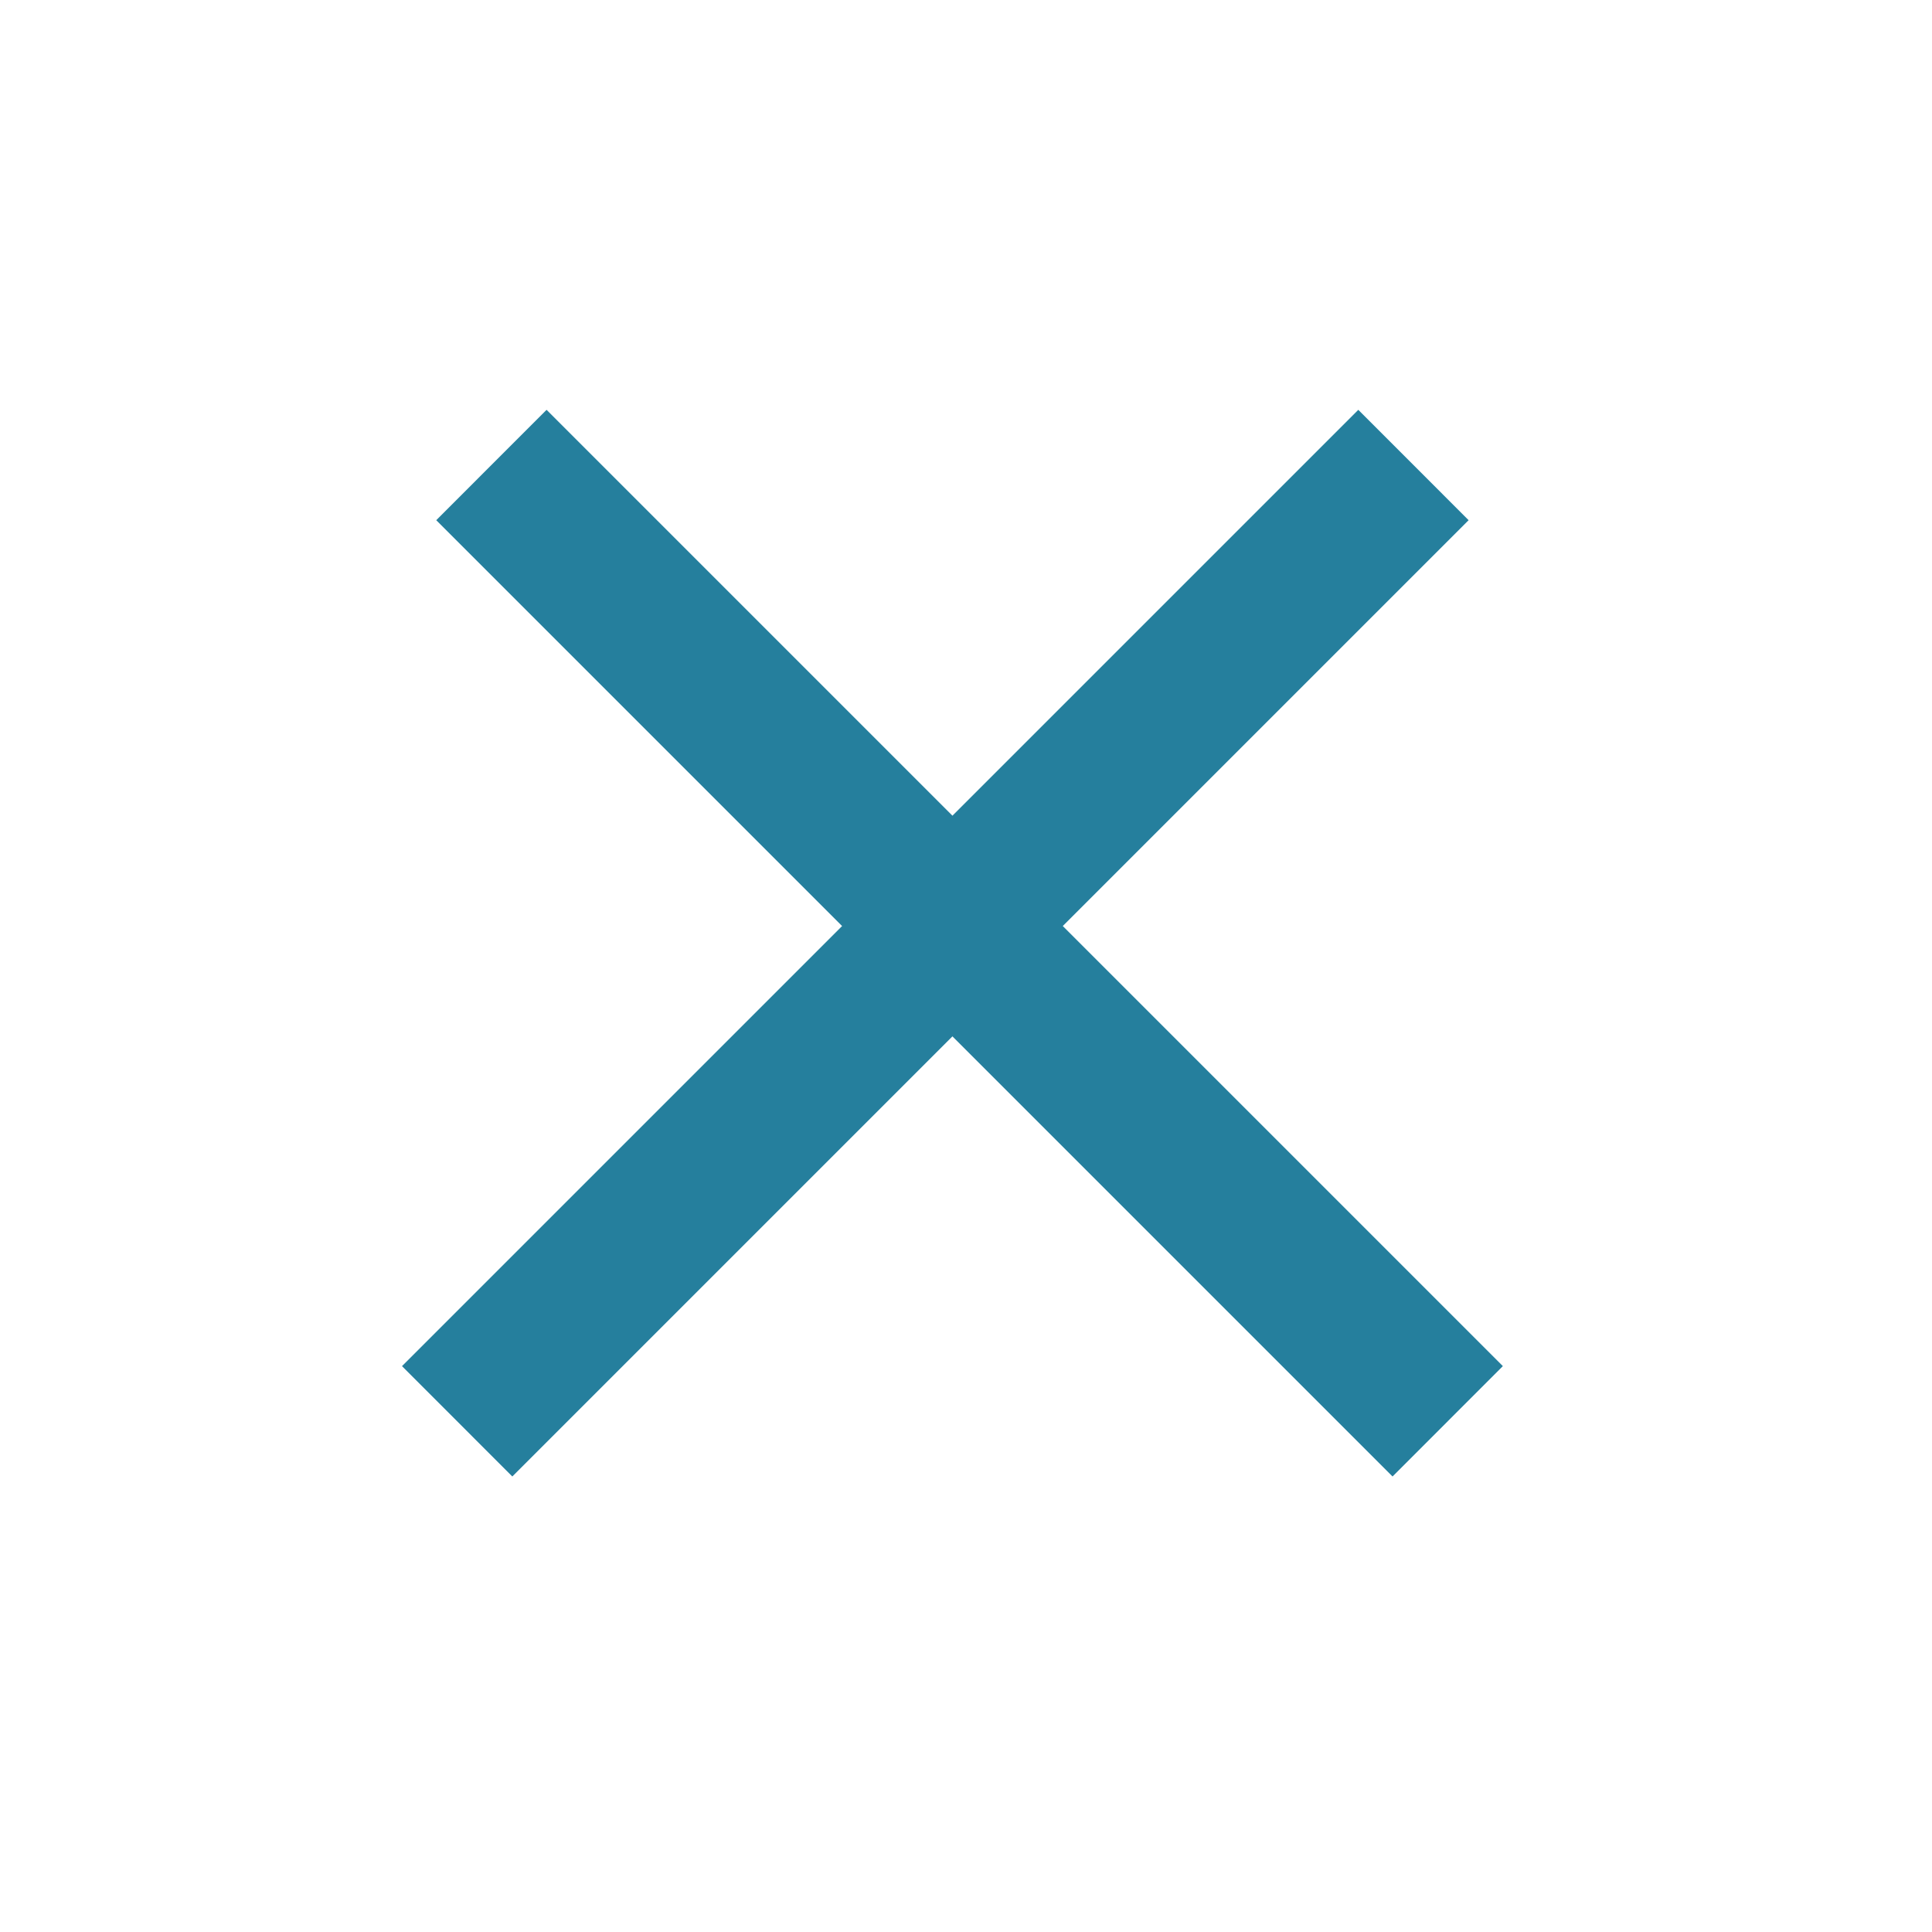
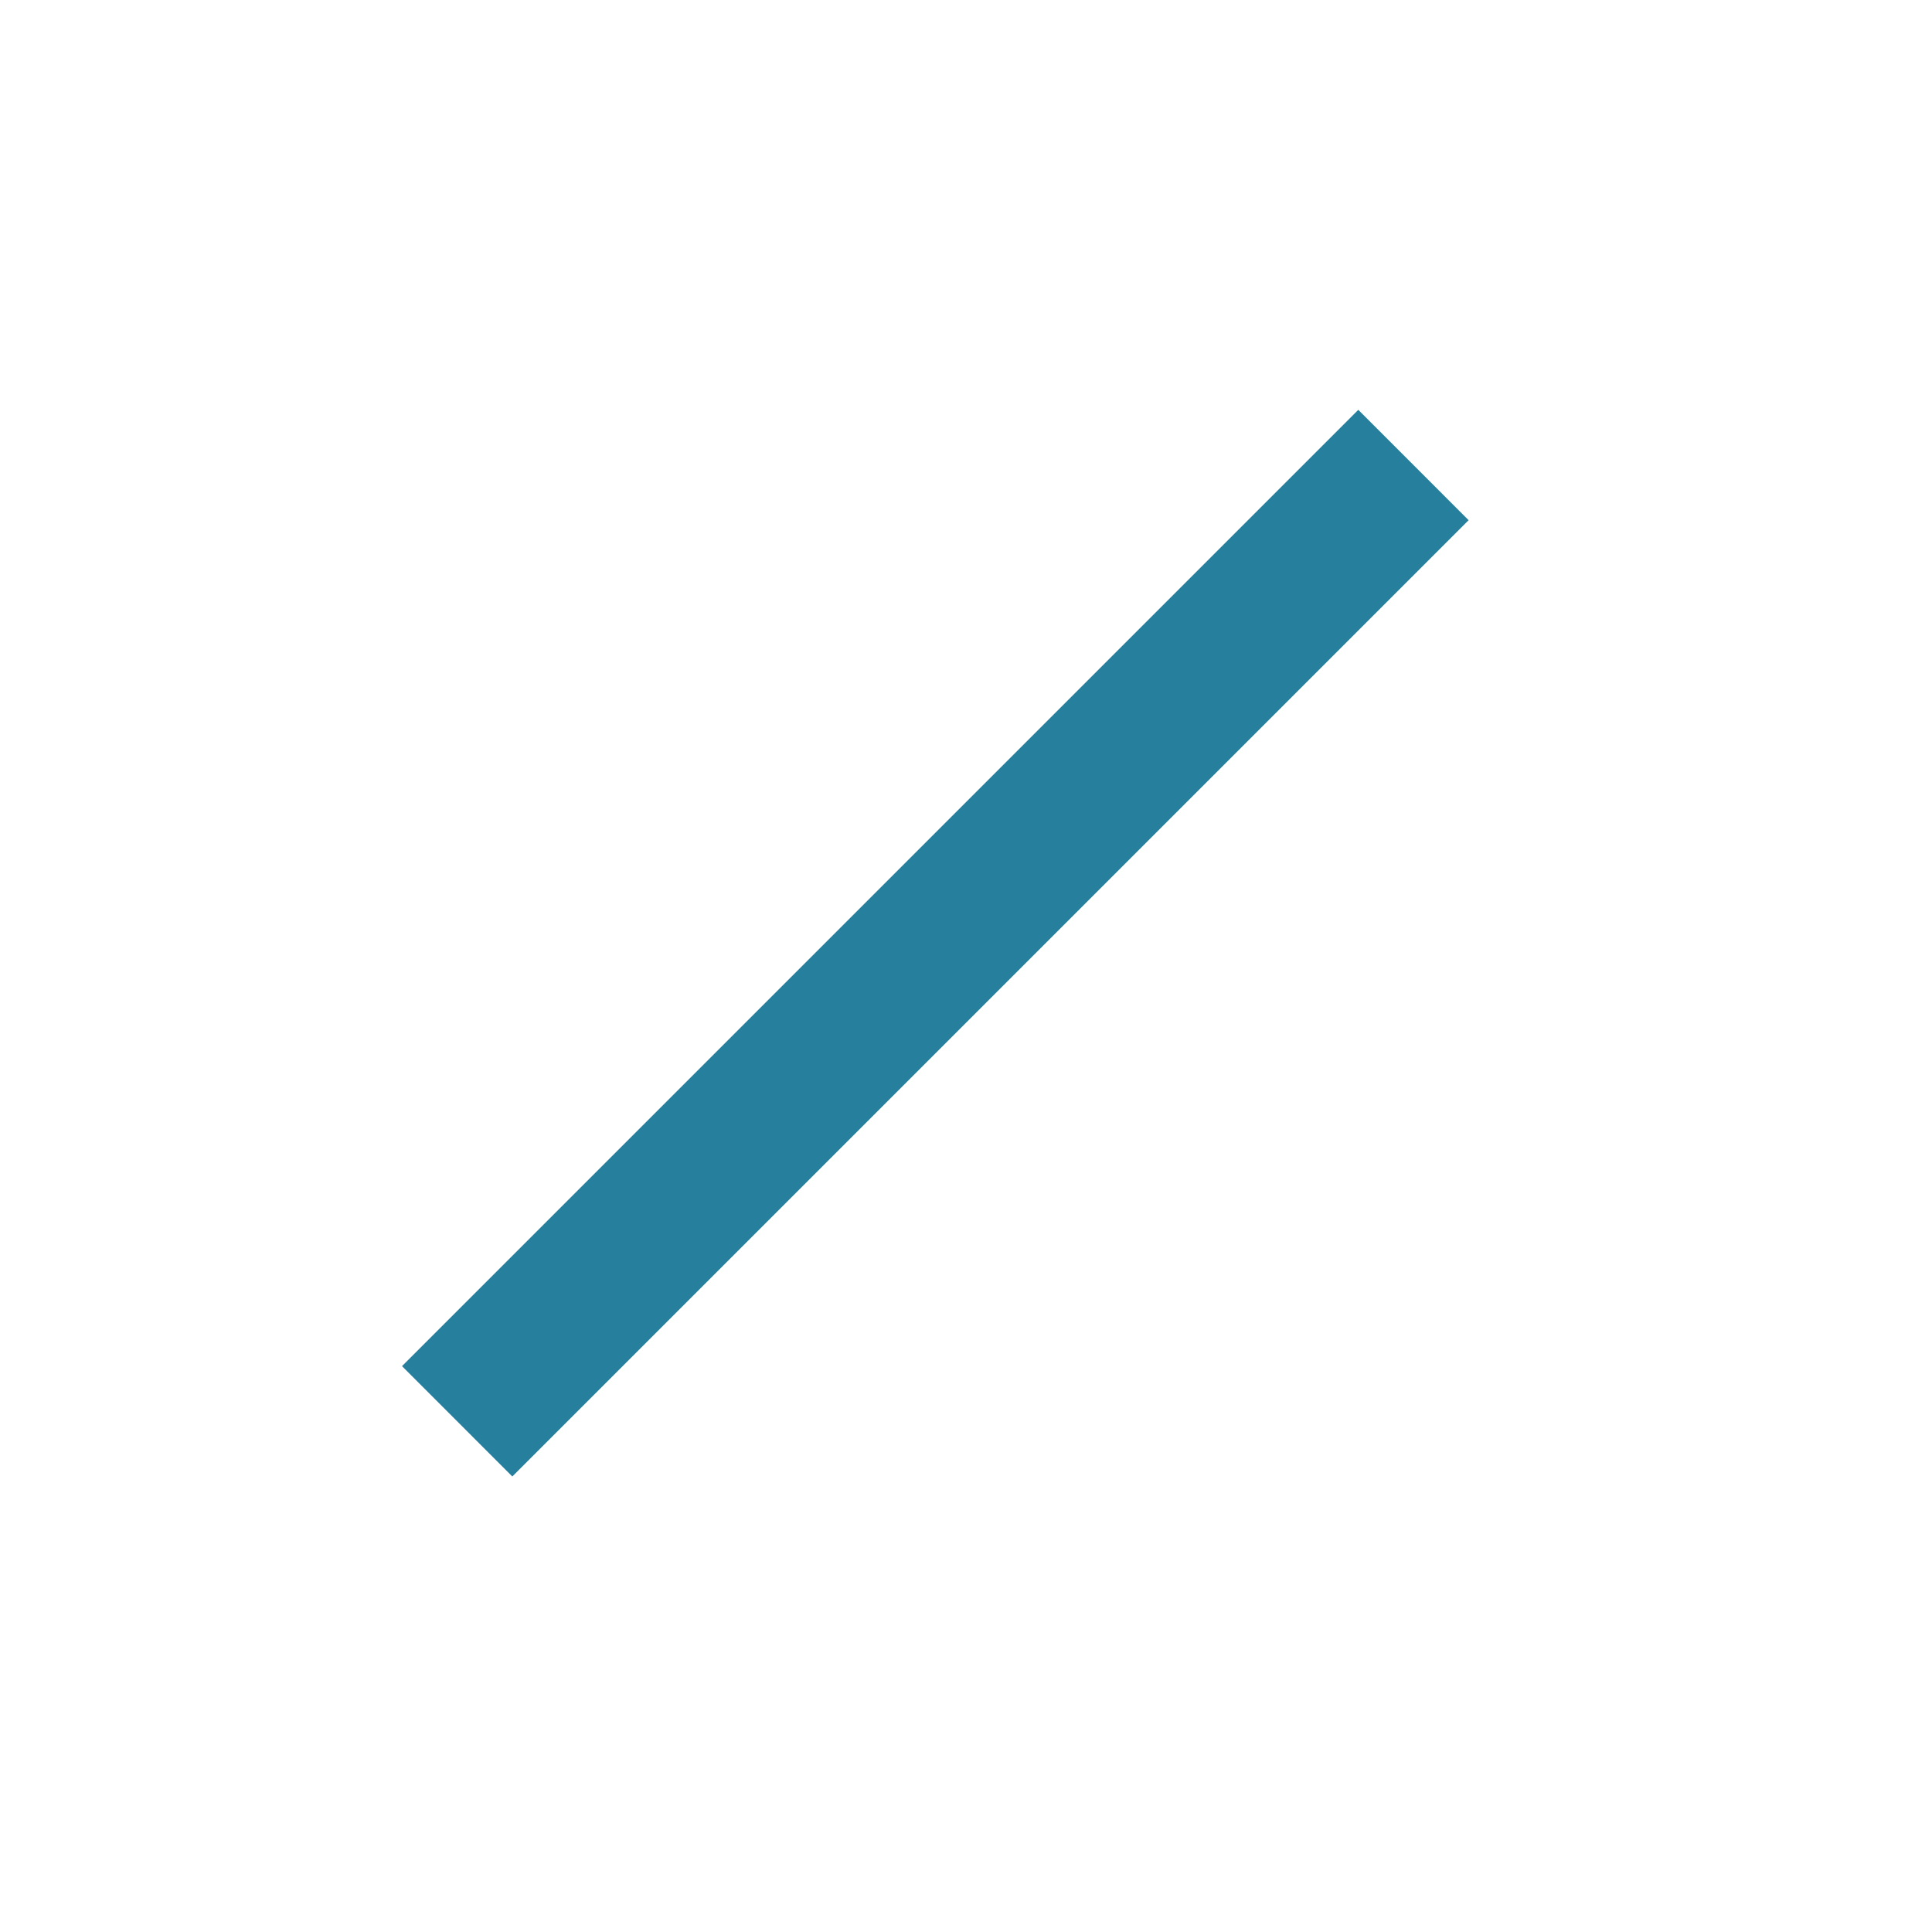
<svg xmlns="http://www.w3.org/2000/svg" width="100%" height="100%" viewBox="0 0 40 40" version="1.1" xml:space="preserve" style="fill-rule:evenodd;clip-rule:evenodd;stroke-linejoin:round;stroke-miterlimit:2;">
-   <path d="M11.316,8.485L31.115,28.284L28.831,30.569L9.032,10.77L11.316,8.485Z" style="fill:rgb(37,127,157);fill-rule:nonzero;" />
  <g transform="matrix(1,0,0,1,0,0.163)">
    <path d="M30.406,10.607L10.607,30.406L8.323,28.121L28.122,8.322L30.406,10.607Z" style="fill:rgb(37,127,157);fill-rule:nonzero;" />
  </g>
</svg>